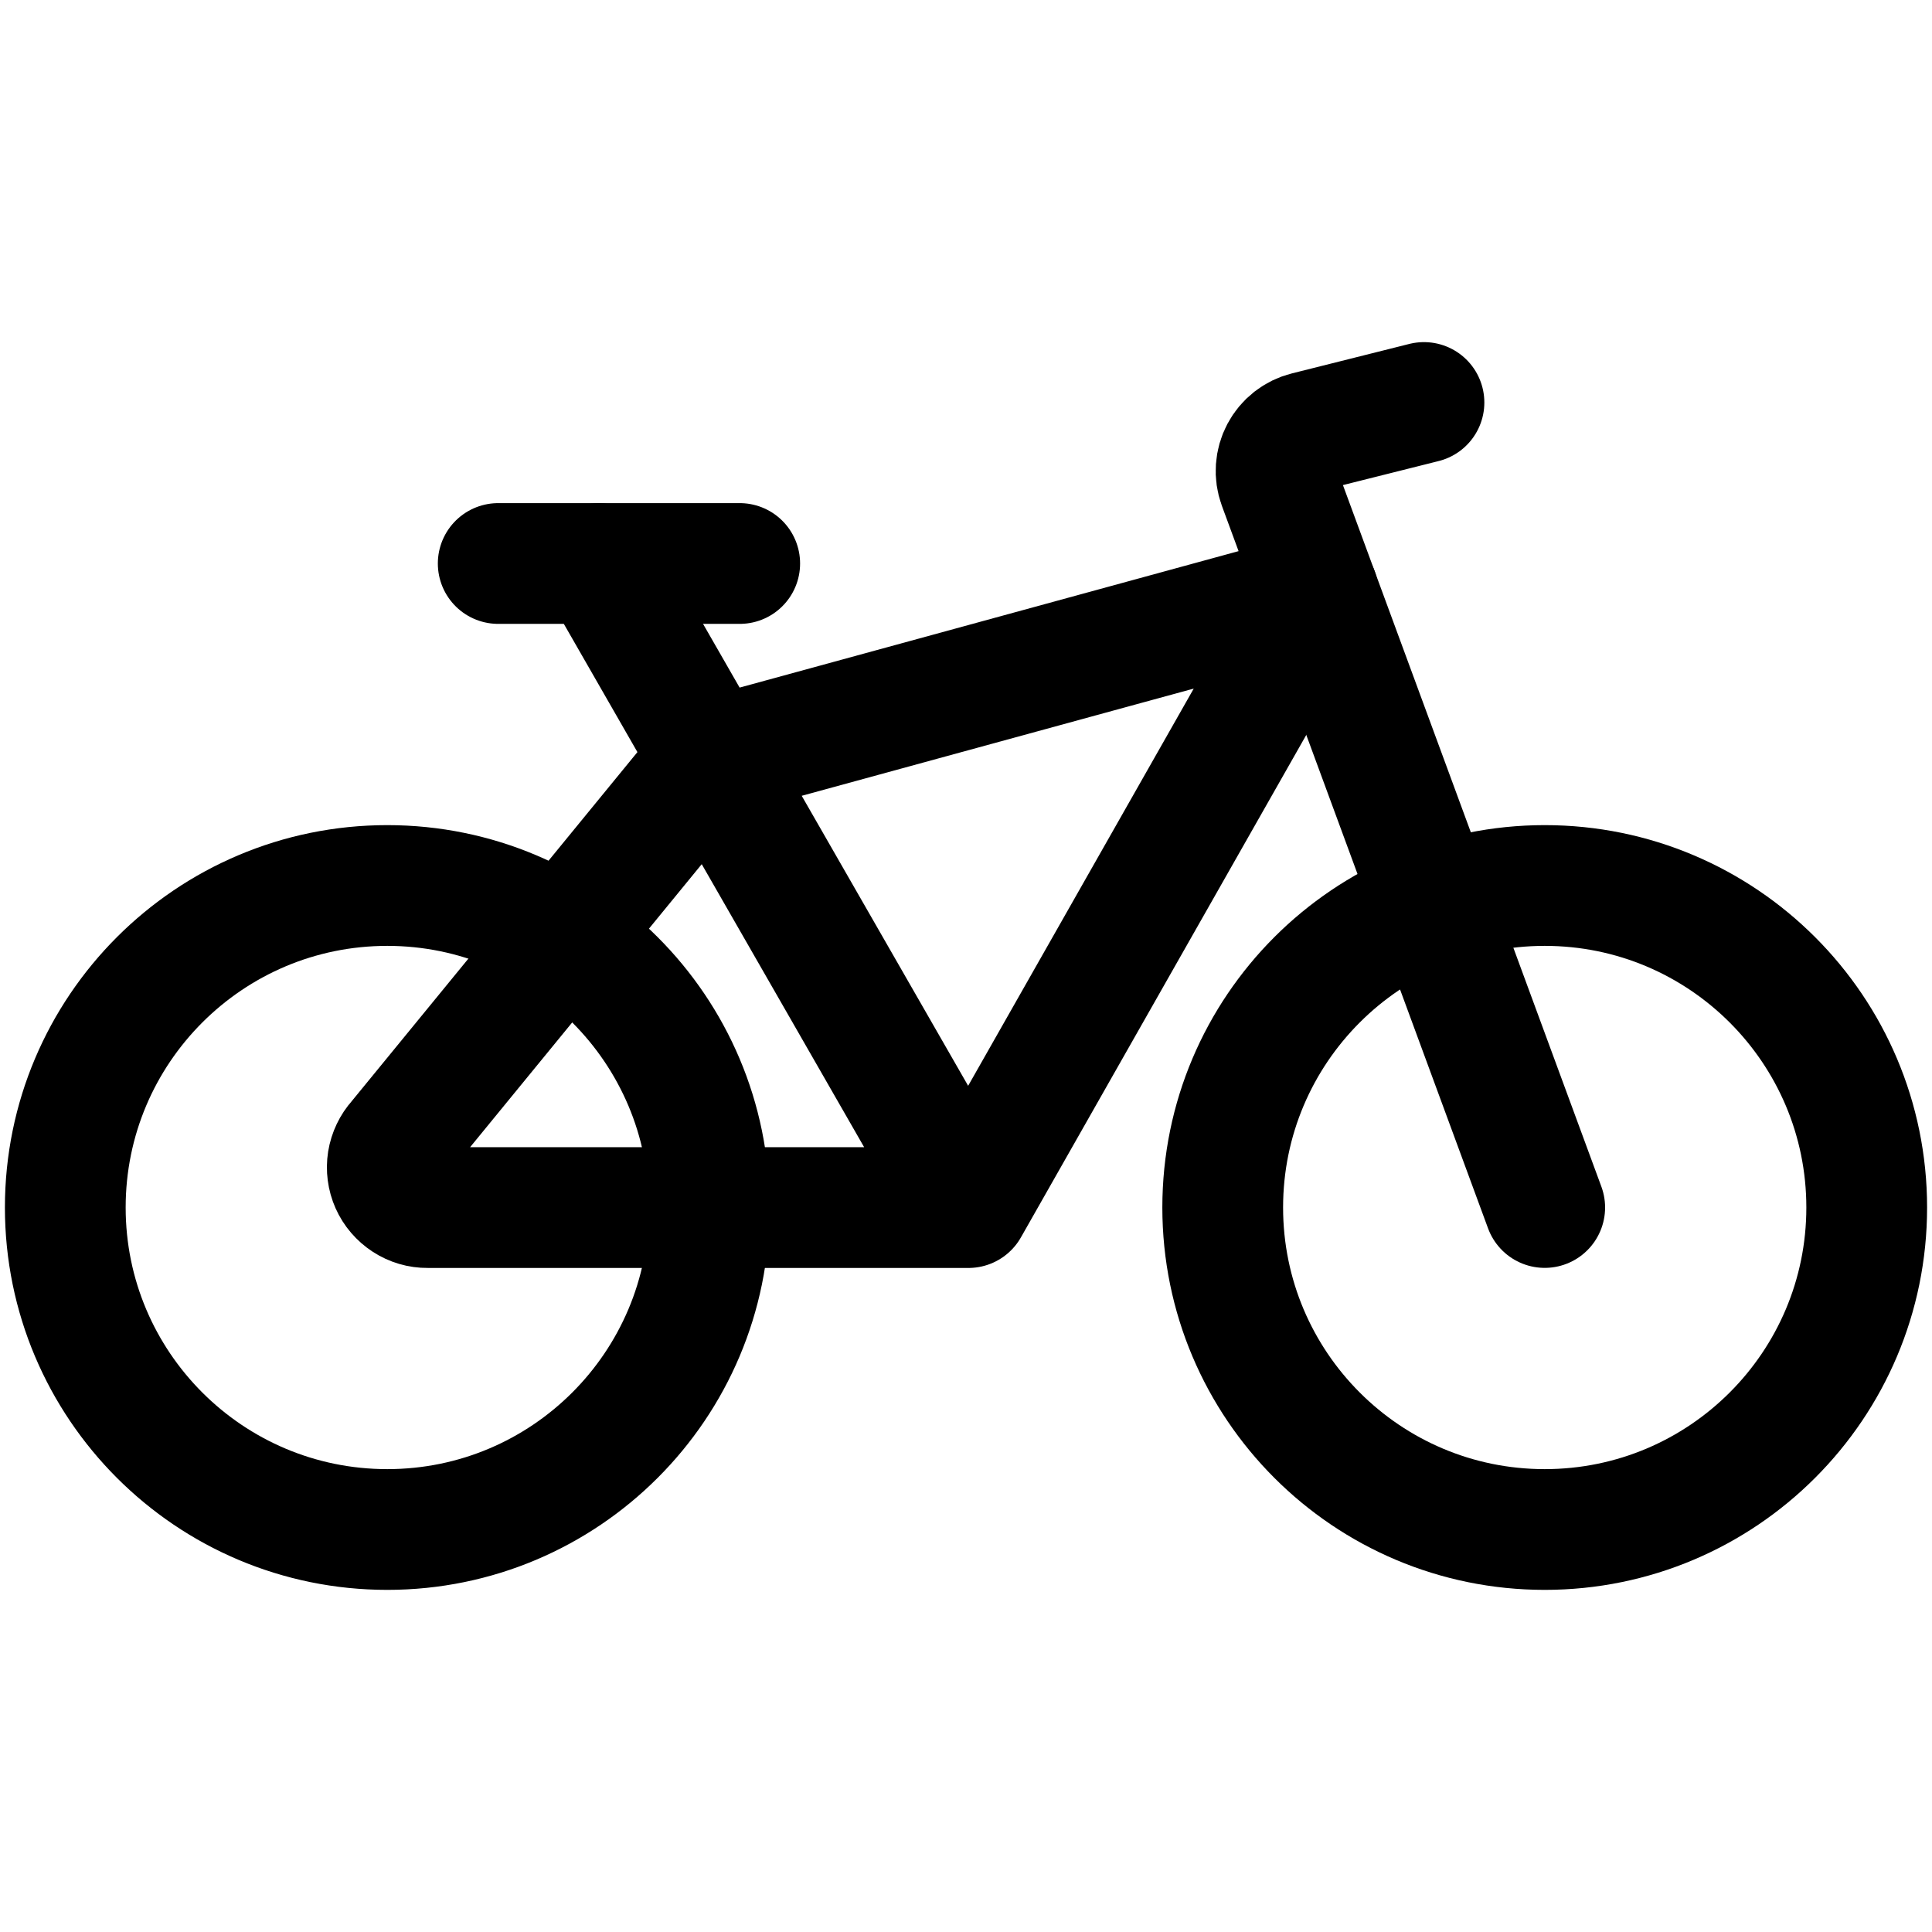
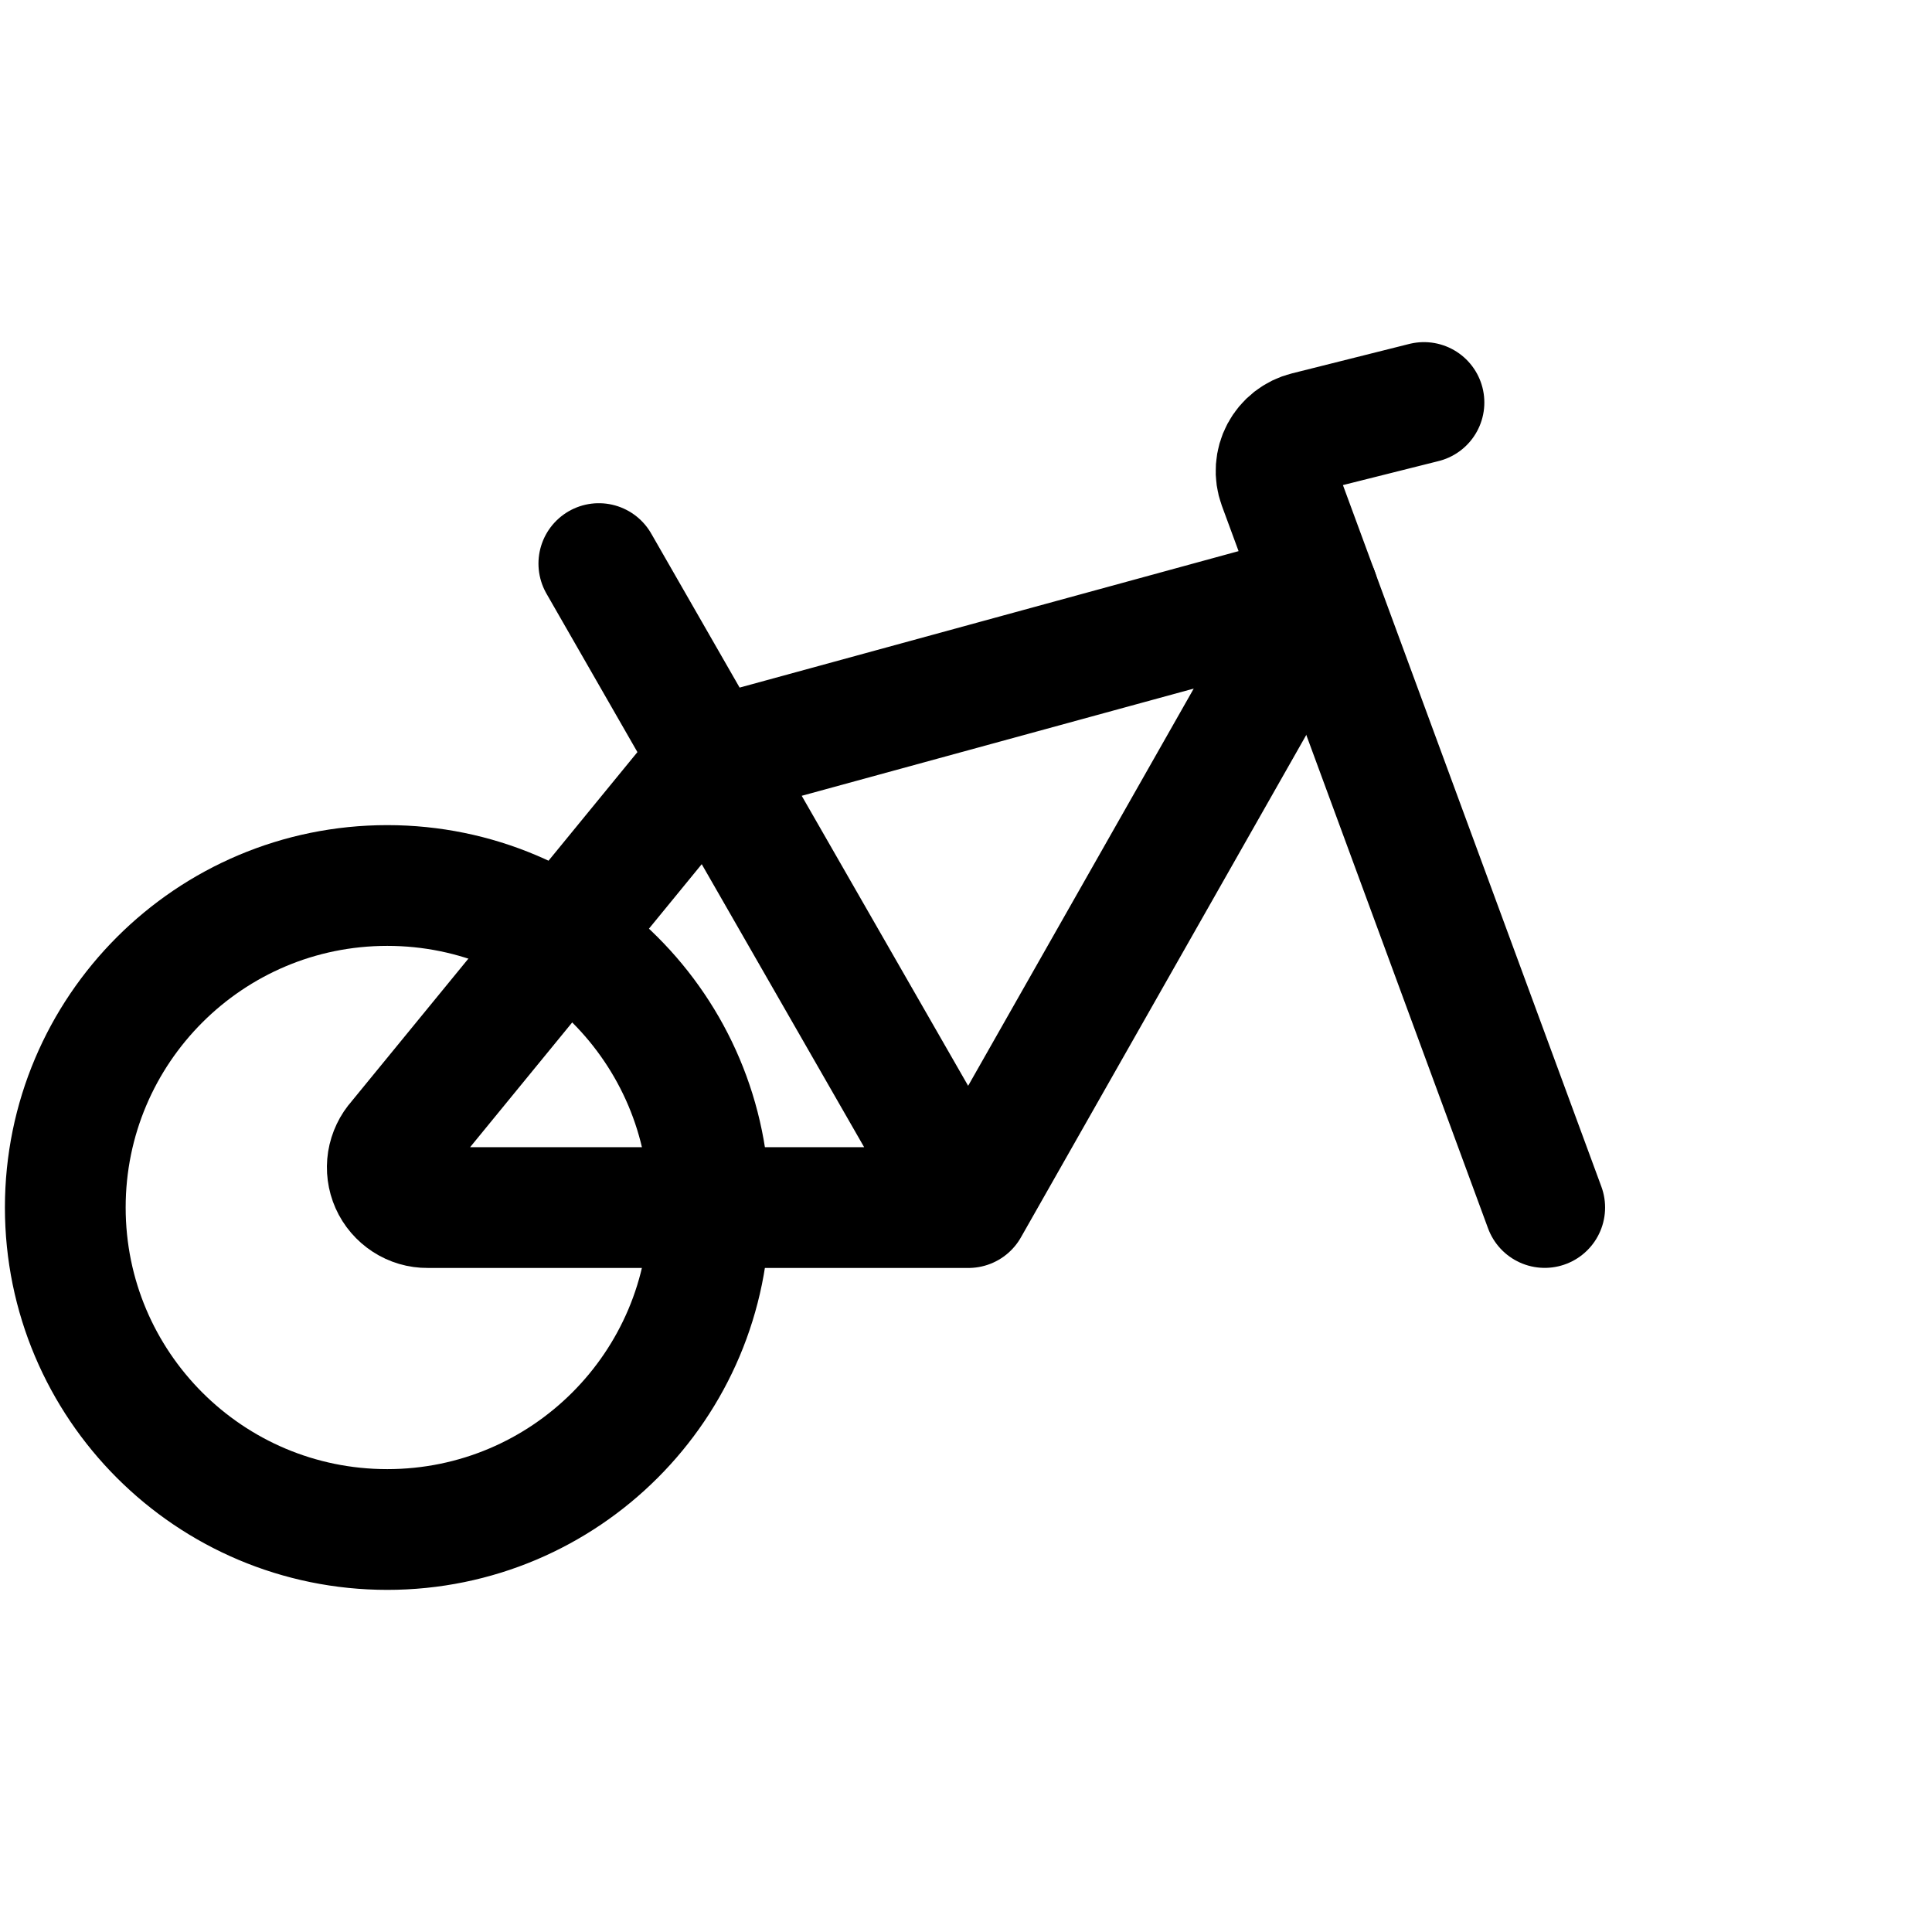
<svg xmlns="http://www.w3.org/2000/svg" fill="none" viewBox="0 0 24 24" id="Bicycle--Streamline-Ultimate.svg" height="24" width="24">
  <desc>Bicycle Streamline Icon: https://streamlinehq.com</desc>
  <path stroke="#000000" stroke-linecap="round" stroke-linejoin="round" d="M4.811 19c2.209 0 4 -1.791 4 -4 0 -2.209 -1.791 -4 -4 -4C2.602 11 0.811 12.791 0.811 15c0 2.209 1.791 4 4 4Z" stroke-width="1.5" />
-   <path stroke="#000000" stroke-linecap="round" stroke-linejoin="round" d="M19.189 19c2.209 0 4 -1.791 4 -4 0 -2.209 -1.791 -4 -4 -4 -2.209 0 -4 1.791 -4 4 0 2.209 1.791 4 4 4Z" stroke-width="1.5" />
  <path stroke="#000000" stroke-linecap="round" stroke-linejoin="round" d="m12.03 15.001 4.343 -7.647 -7.547 2.064L4.94 14.166c-0.065 0.072 -0.107 0.161 -0.123 0.257 -0.015 0.096 -0.002 0.194 0.037 0.282 0.039 0.088 0.104 0.163 0.185 0.216 0.081 0.053 0.176 0.081 0.273 0.08h6.718Zm0 0L7.439 7.001" stroke-width="1.5" />
  <path stroke="#000000" stroke-linecap="round" stroke-linejoin="round" d="m19.189 15 -3.307 -8.977c-0.024 -0.066 -0.034 -0.136 -0.029 -0.206 0.005 -0.07 0.024 -0.138 0.057 -0.2 0.033 -0.062 0.078 -0.116 0.134 -0.16 0.055 -0.043 0.119 -0.074 0.187 -0.091L17.689 5" stroke-width="1.5" />
-   <path stroke="#000000" stroke-linecap="round" stroke-linejoin="round" d="M6.189 7h3" stroke-width="1.5" />
</svg>